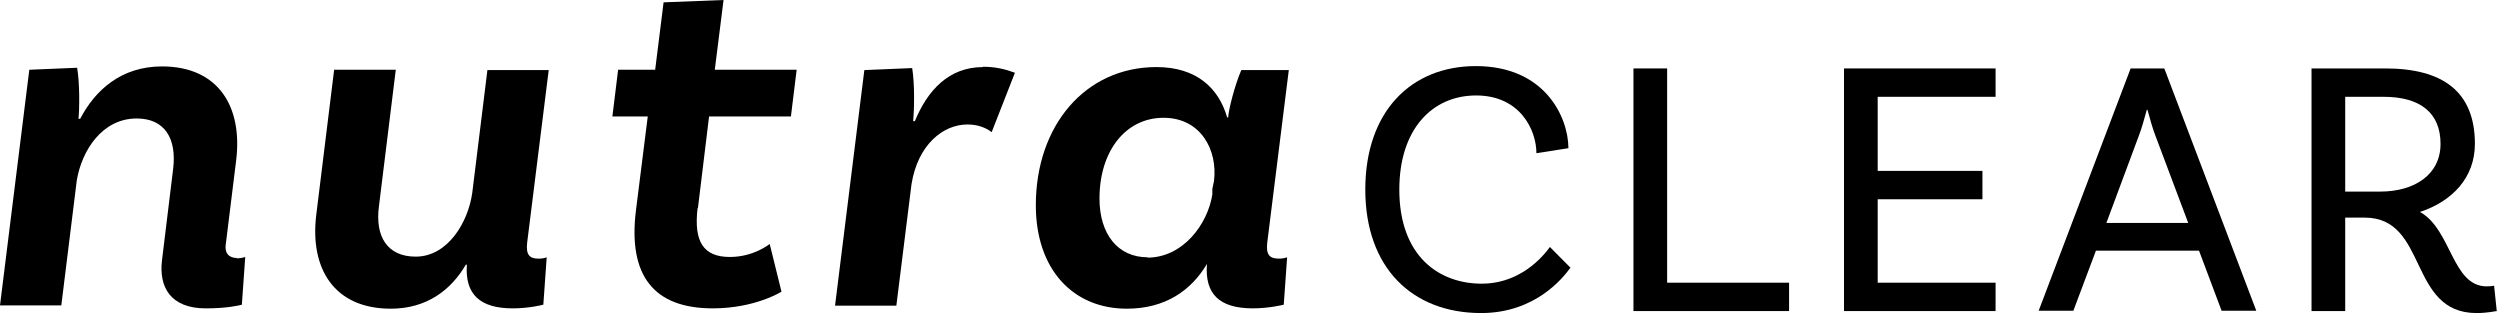
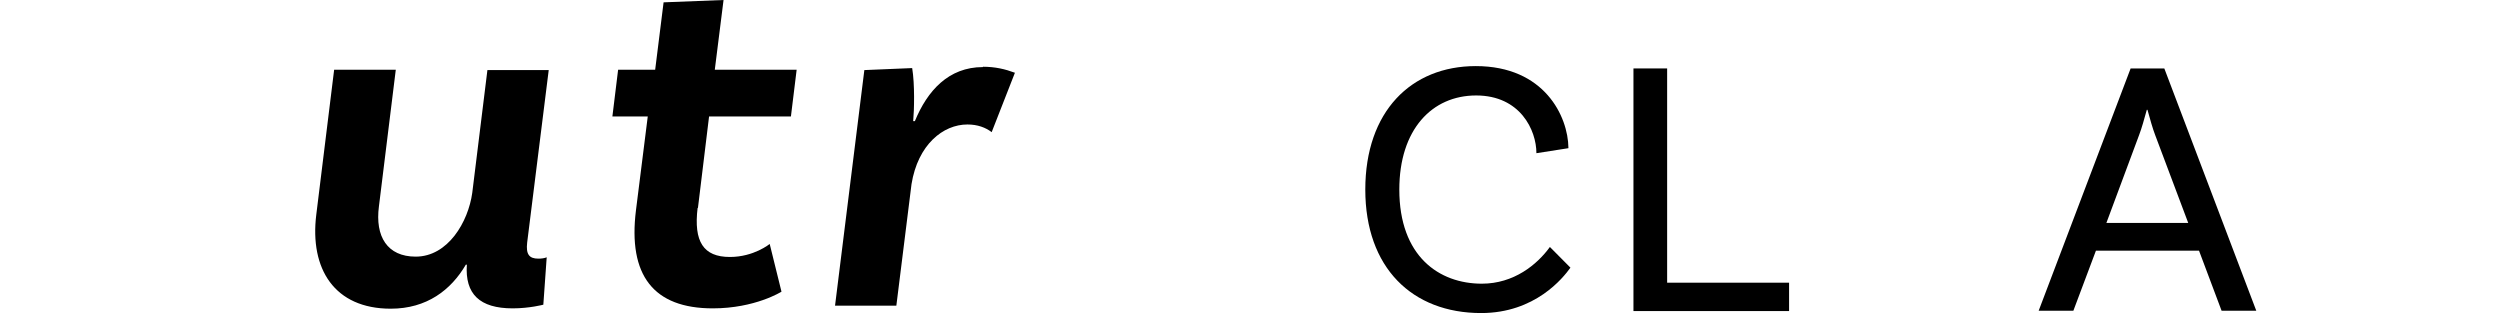
<svg xmlns="http://www.w3.org/2000/svg" width="583" height="73" viewBox="0 0 583 73" fill="none">
-   <path d="M55.145 60.239C56.009 60.239 56.795 60.083 57.188 59.927L56.402 71.056C55.538 71.29 52.71 71.912 47.997 71.912C39.749 71.912 36.999 66.932 37.785 60.628L40.377 39.382C41.241 32.3 38.413 27.63 31.893 27.63C23.802 27.63 19.089 35.101 17.91 42.028L14.297 71.212H0L6.834 16.267L17.989 15.801C18.617 19.536 18.539 25.373 18.303 27.708H18.696C22.152 21.093 28.201 15.489 37.785 15.489C50.825 15.489 56.638 24.75 55.067 37.436L52.632 57.126C52.396 58.993 53.339 60.161 55.224 60.161L55.145 60.239Z" fill="black" />
  <path d="M122.934 56.578C122.62 59.302 123.405 60.314 125.526 60.314C126.233 60.314 126.94 60.236 127.49 60.002L126.704 71.054C126.704 71.054 123.484 71.91 119.556 71.91C111.858 71.91 108.401 68.563 108.872 61.715H108.637C105.18 67.629 99.525 71.987 91.119 71.987C78.001 71.987 72.188 62.726 73.759 50.041L77.922 16.265H92.297L88.37 48.095C87.427 55.177 90.334 59.847 96.932 59.847C104.473 59.847 109.187 51.753 110.129 44.982L113.664 16.343H127.961L122.934 56.578Z" fill="black" />
  <path d="M162.683 48.485C161.74 56.345 164.018 59.925 170.224 59.925C175.801 59.925 179.494 56.89 179.494 56.89L182.243 68.019C182.243 68.019 176.116 71.91 166.218 71.91C152.392 71.91 146.422 64.206 148.307 49.03L151.057 27.161H142.809L144.144 16.265H152.785L154.749 0.545L168.732 0L166.689 16.265H185.778L184.442 27.161H165.354L162.761 48.485H162.683Z" fill="black" />
  <path d="M229.216 15.565C232.044 15.565 234.4 16.11 236.679 16.966L231.258 30.819C229.844 29.73 227.959 29.029 225.602 29.029C219.946 29.029 214.055 33.699 212.562 42.96L209.027 71.288H194.73L201.565 16.344L212.719 15.877C213.348 19.612 213.191 25.838 212.955 28.251H213.348C216.254 21.169 221.203 15.643 229.216 15.643V15.565Z" fill="black" />
-   <path d="M295.522 56.577C295.207 59.3 295.993 60.312 298.192 60.312C298.821 60.312 299.528 60.234 300.156 60.001L299.371 71.052C299.371 71.052 296.071 71.908 292.144 71.908C284.367 71.908 280.91 68.562 281.46 61.557C277.847 67.628 271.877 71.986 262.764 71.986C250.274 71.986 241.555 62.88 241.555 47.86C241.555 29.26 253.102 15.641 269.677 15.641C279.025 15.641 284.21 20.544 286.174 27.392H286.409C286.488 25.602 287.98 19.765 289.473 16.341H300.549L295.522 56.577ZM267.556 60.079C275.883 60.079 281.617 52.296 282.717 45.37V44.047L283.11 42.179C283.974 35.097 280.125 27.47 271.327 27.47C262.529 27.47 256.401 35.175 256.401 46.304C256.401 54.553 260.643 60.001 267.635 60.001L267.556 60.079Z" fill="black" />
  <path d="M365.755 34.558L358.292 35.725C358.292 30.355 354.522 22.262 344.231 22.262C333.941 22.262 326.321 30.2 326.321 44.208C326.321 59.773 335.59 66.155 345.567 66.155C353.029 66.155 358.45 61.719 361.435 57.594L366.226 62.419C364.498 64.832 357.978 73.004 345.409 73.004C329.306 73.004 318.387 62.419 318.387 44.208C318.387 25.997 329.07 15.413 344.153 15.413C360.178 15.413 365.677 27.165 365.755 34.48V34.558Z" fill="black" />
  <path d="M417.214 65.924V72.539H380.922V15.96H388.777V65.924H417.214Z" fill="black" />
-   <path d="M437.875 22.575V39.852H462.305V46.467H437.875V65.924H465.369V72.539H430.02V15.96H465.369V22.575H437.875Z" fill="black" />
  <path d="M512.731 58.453H488.772L483.509 72.461H475.418L496.863 15.96H504.719L526.164 72.461H518.073L512.81 58.453H512.731ZM510.296 51.993L502.598 31.525C501.969 29.891 501.42 27.867 500.791 25.61H500.634C500.006 27.867 499.456 29.891 498.827 31.525L491.207 51.993H510.296Z" fill="black" />
-   <path d="M582.173 72.539C582.173 72.539 579.974 73.006 577.539 73.006C561.513 73.006 566.305 50.748 551.458 50.748H546.902V72.539H539.047V15.96H556.25C569.526 15.96 577.146 21.252 577.146 33.548C577.146 41.409 571.883 46.934 564.341 49.425C571.725 53.55 571.804 66.78 579.895 66.78C580.916 66.78 581.623 66.624 581.623 66.624L582.252 72.617L582.173 72.539ZM555.072 44.677C563.084 44.677 569.133 40.708 569.133 33.548C569.133 26.389 564.499 22.575 555.858 22.575H546.902V44.677H555.151H555.072Z" fill="black" />
</svg>